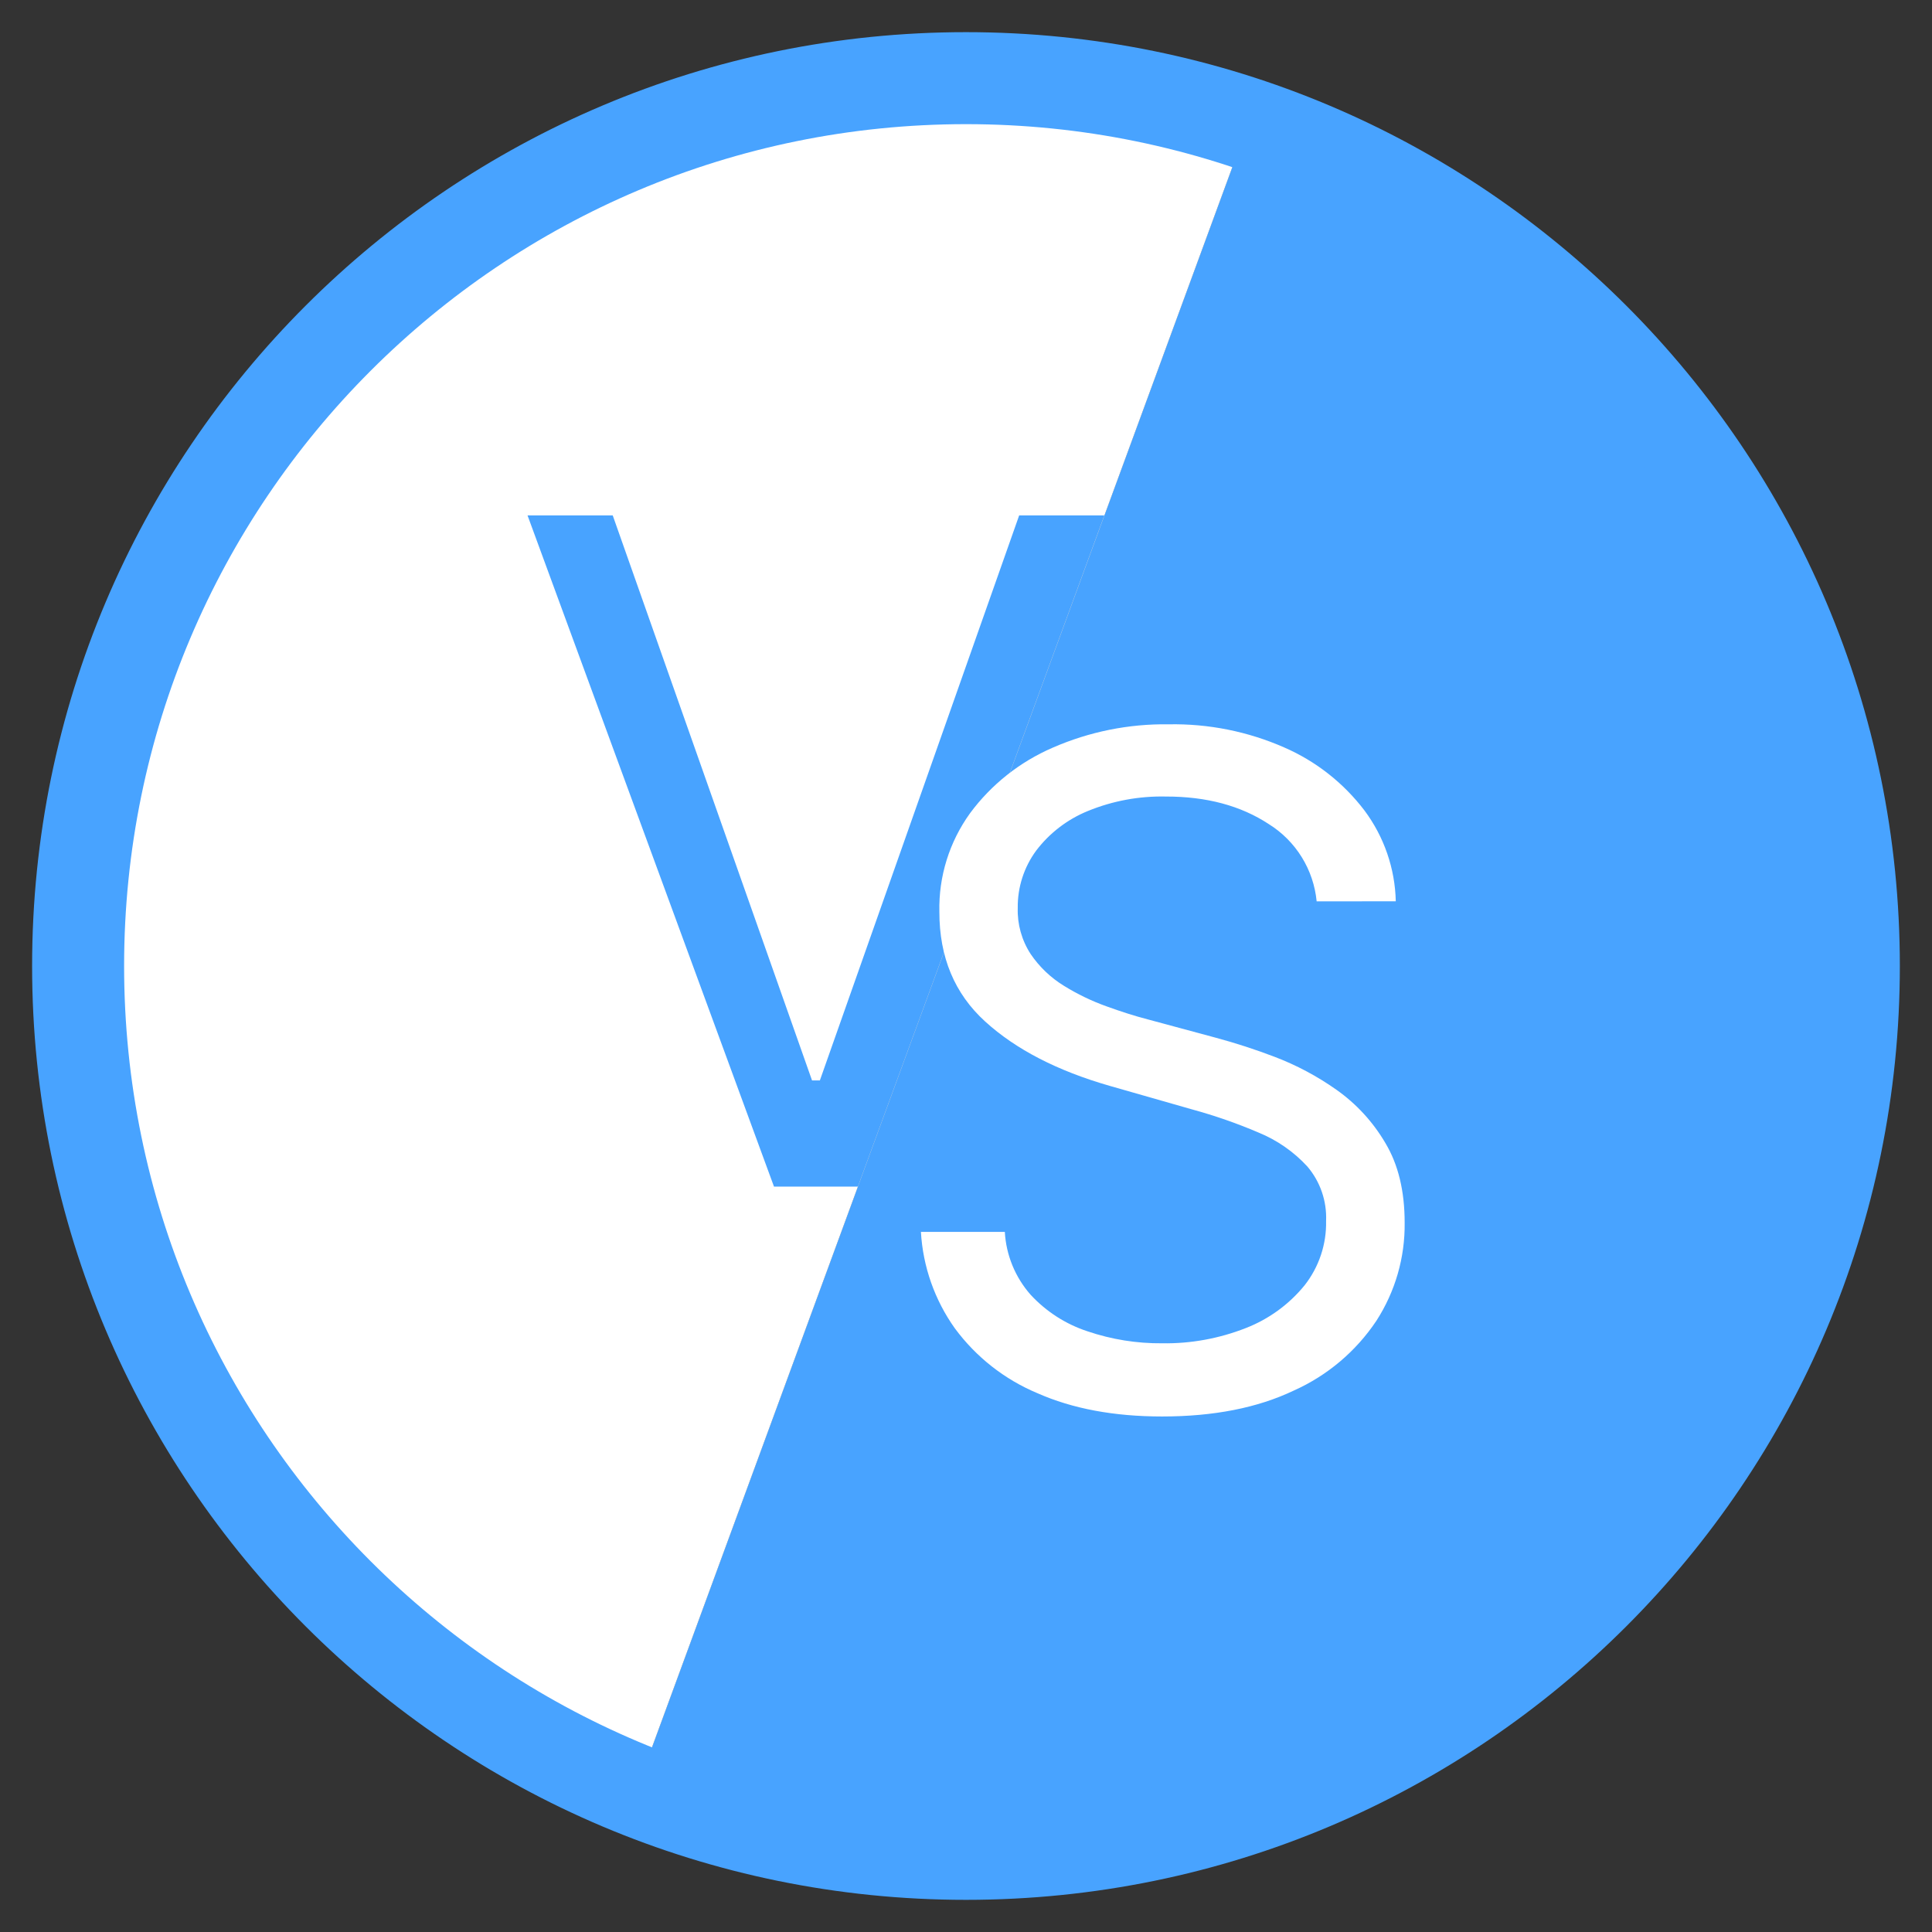
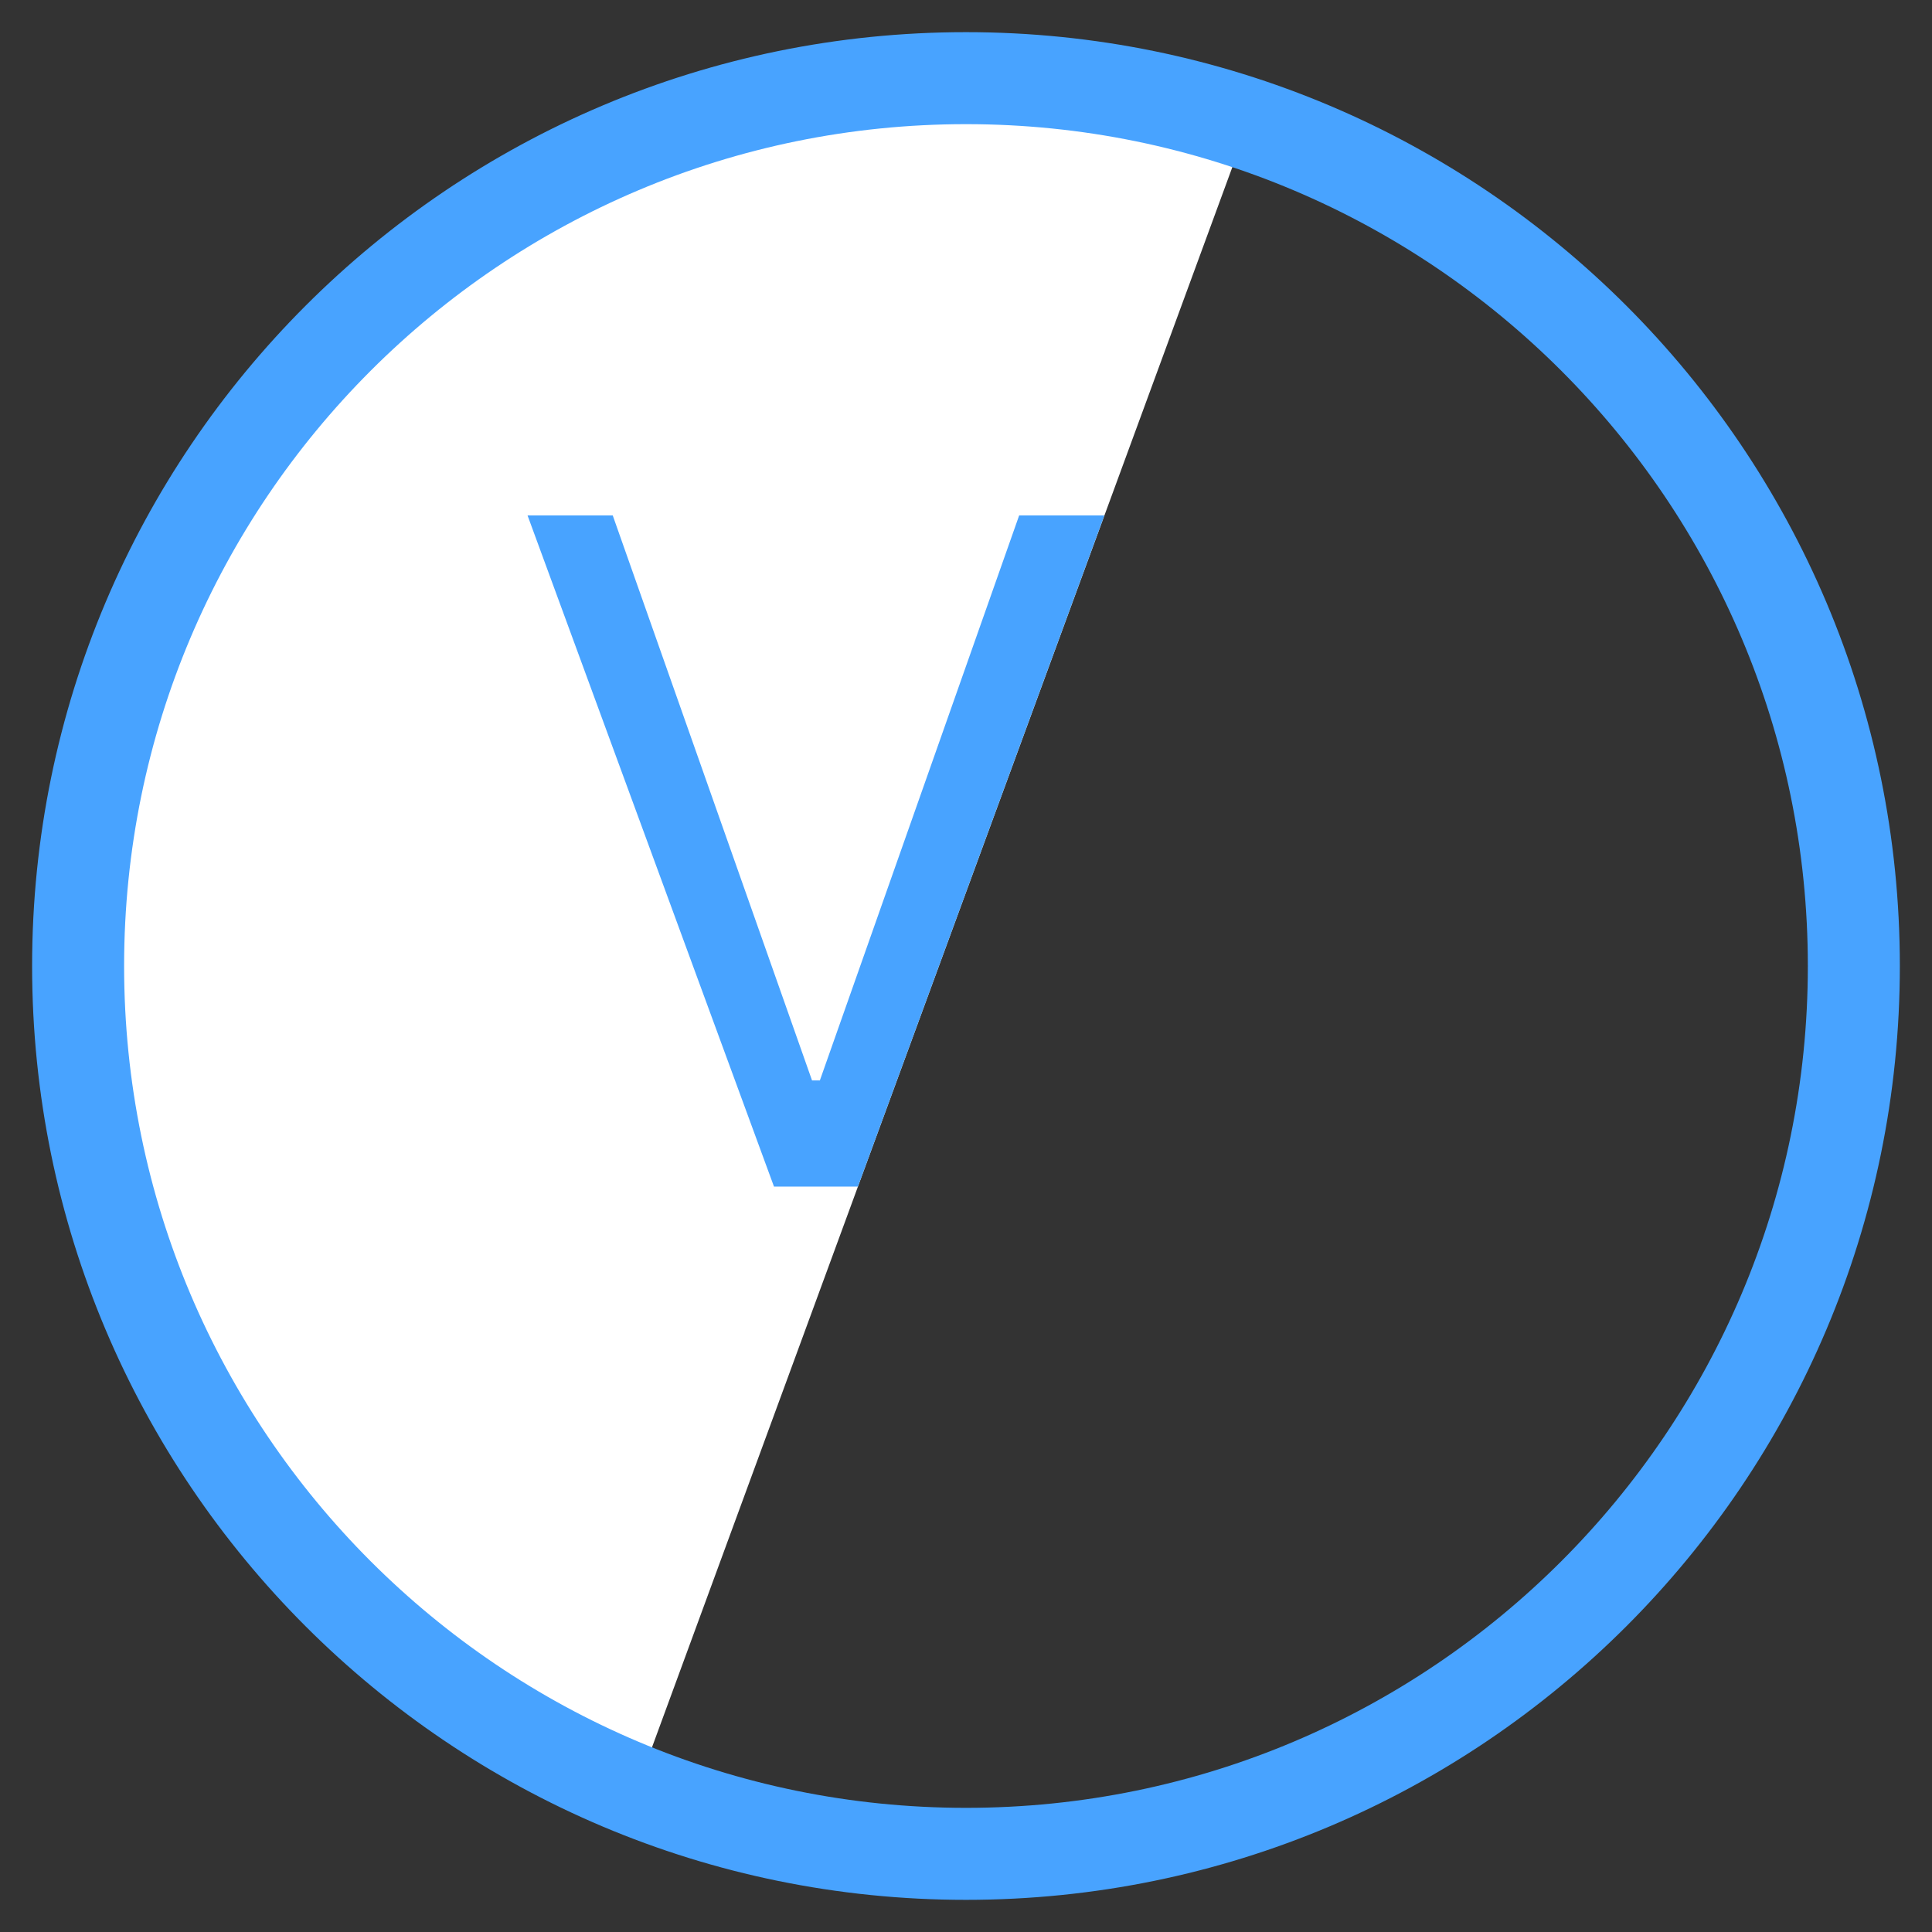
<svg xmlns="http://www.w3.org/2000/svg" width="42" height="42" viewBox="0 0 42 42" fill="none">
  <rect x="0" y="0" width="42" height="42" fill="#333333" stroke="none" />
-   <path d="M27.132 2.695L13.828 38.919C16.228 39.893 18.799 40.375 21.389 40.335C23.979 40.295 26.534 39.734 28.903 38.686C31.272 37.638 33.405 36.124 35.176 34.235C36.948 32.345 38.321 30.118 39.214 27.687C40.107 25.256 40.501 22.669 40.374 20.083C40.247 17.496 39.6 14.961 38.473 12.629C37.346 10.297 35.761 8.216 33.812 6.509C31.864 4.802 29.592 3.505 27.132 2.695Z" fill="#48A3FF" />
  <path d="M21.001 1.699C16.515 1.7 12.171 3.263 8.713 6.12C5.254 8.976 2.899 12.947 2.05 17.352C1.202 21.756 1.914 26.318 4.063 30.255C6.212 34.191 9.666 37.257 13.829 38.924L27.133 2.7C25.157 2.037 23.086 1.699 21.001 1.699Z" fill="white" />
  <path d="M21 40.301C31.659 40.301 40.301 31.66 40.301 21C40.301 10.34 31.659 1.699 21 1.699C10.34 1.699 1.698 10.34 1.698 21C1.698 31.66 10.34 40.301 21 40.301Z" stroke="#48A3FF" stroke-width="2" stroke-miterlimit="10" />
  <path d="M13.32 11.204L17.653 23.488H17.823L22.156 11.204H24.008L18.65 25.796H16.826L11.468 11.204H13.32Z" fill="#48A3FF" />
-   <path d="M28.623 19.595C28.59 19.254 28.479 18.925 28.299 18.634C28.118 18.342 27.873 18.096 27.582 17.915C26.974 17.515 26.229 17.315 25.345 17.316C24.765 17.303 24.189 17.41 23.653 17.629C23.207 17.81 22.817 18.108 22.526 18.491C22.26 18.852 22.119 19.29 22.125 19.739C22.114 20.093 22.212 20.442 22.405 20.739C22.594 21.018 22.841 21.254 23.128 21.43C23.422 21.612 23.735 21.763 24.06 21.879C24.383 21.996 24.679 22.09 24.95 22.16L26.433 22.56C26.863 22.676 27.288 22.814 27.705 22.973C28.182 23.154 28.634 23.395 29.051 23.689C29.485 23.995 29.848 24.39 30.116 24.847C30.396 25.313 30.536 25.89 30.536 26.578C30.546 27.336 30.331 28.079 29.92 28.715C29.476 29.379 28.854 29.904 28.125 30.23C27.34 30.605 26.386 30.793 25.264 30.793C24.218 30.793 23.315 30.624 22.553 30.287C21.838 29.988 21.217 29.5 20.757 28.876C20.319 28.261 20.063 27.534 20.02 26.78H21.844C21.872 27.284 22.069 27.765 22.403 28.145C22.742 28.512 23.169 28.787 23.643 28.942C24.165 29.119 24.713 29.207 25.264 29.202C25.885 29.212 26.502 29.099 27.081 28.872C27.581 28.678 28.023 28.357 28.362 27.94C28.674 27.542 28.839 27.048 28.828 26.542C28.846 26.11 28.701 25.688 28.421 25.359C28.124 25.036 27.759 24.783 27.353 24.618C26.887 24.419 26.409 24.253 25.92 24.119L24.125 23.606C22.986 23.279 22.083 22.813 21.418 22.208C20.752 21.603 20.42 20.808 20.421 19.821C20.404 19.054 20.638 18.303 21.087 17.68C21.549 17.055 22.168 16.564 22.882 16.255C23.678 15.907 24.539 15.733 25.408 15.746C26.27 15.73 27.126 15.901 27.916 16.248C28.606 16.548 29.207 17.02 29.663 17.62C30.089 18.191 30.327 18.881 30.343 19.593L28.623 19.595Z" fill="white" />
</svg>